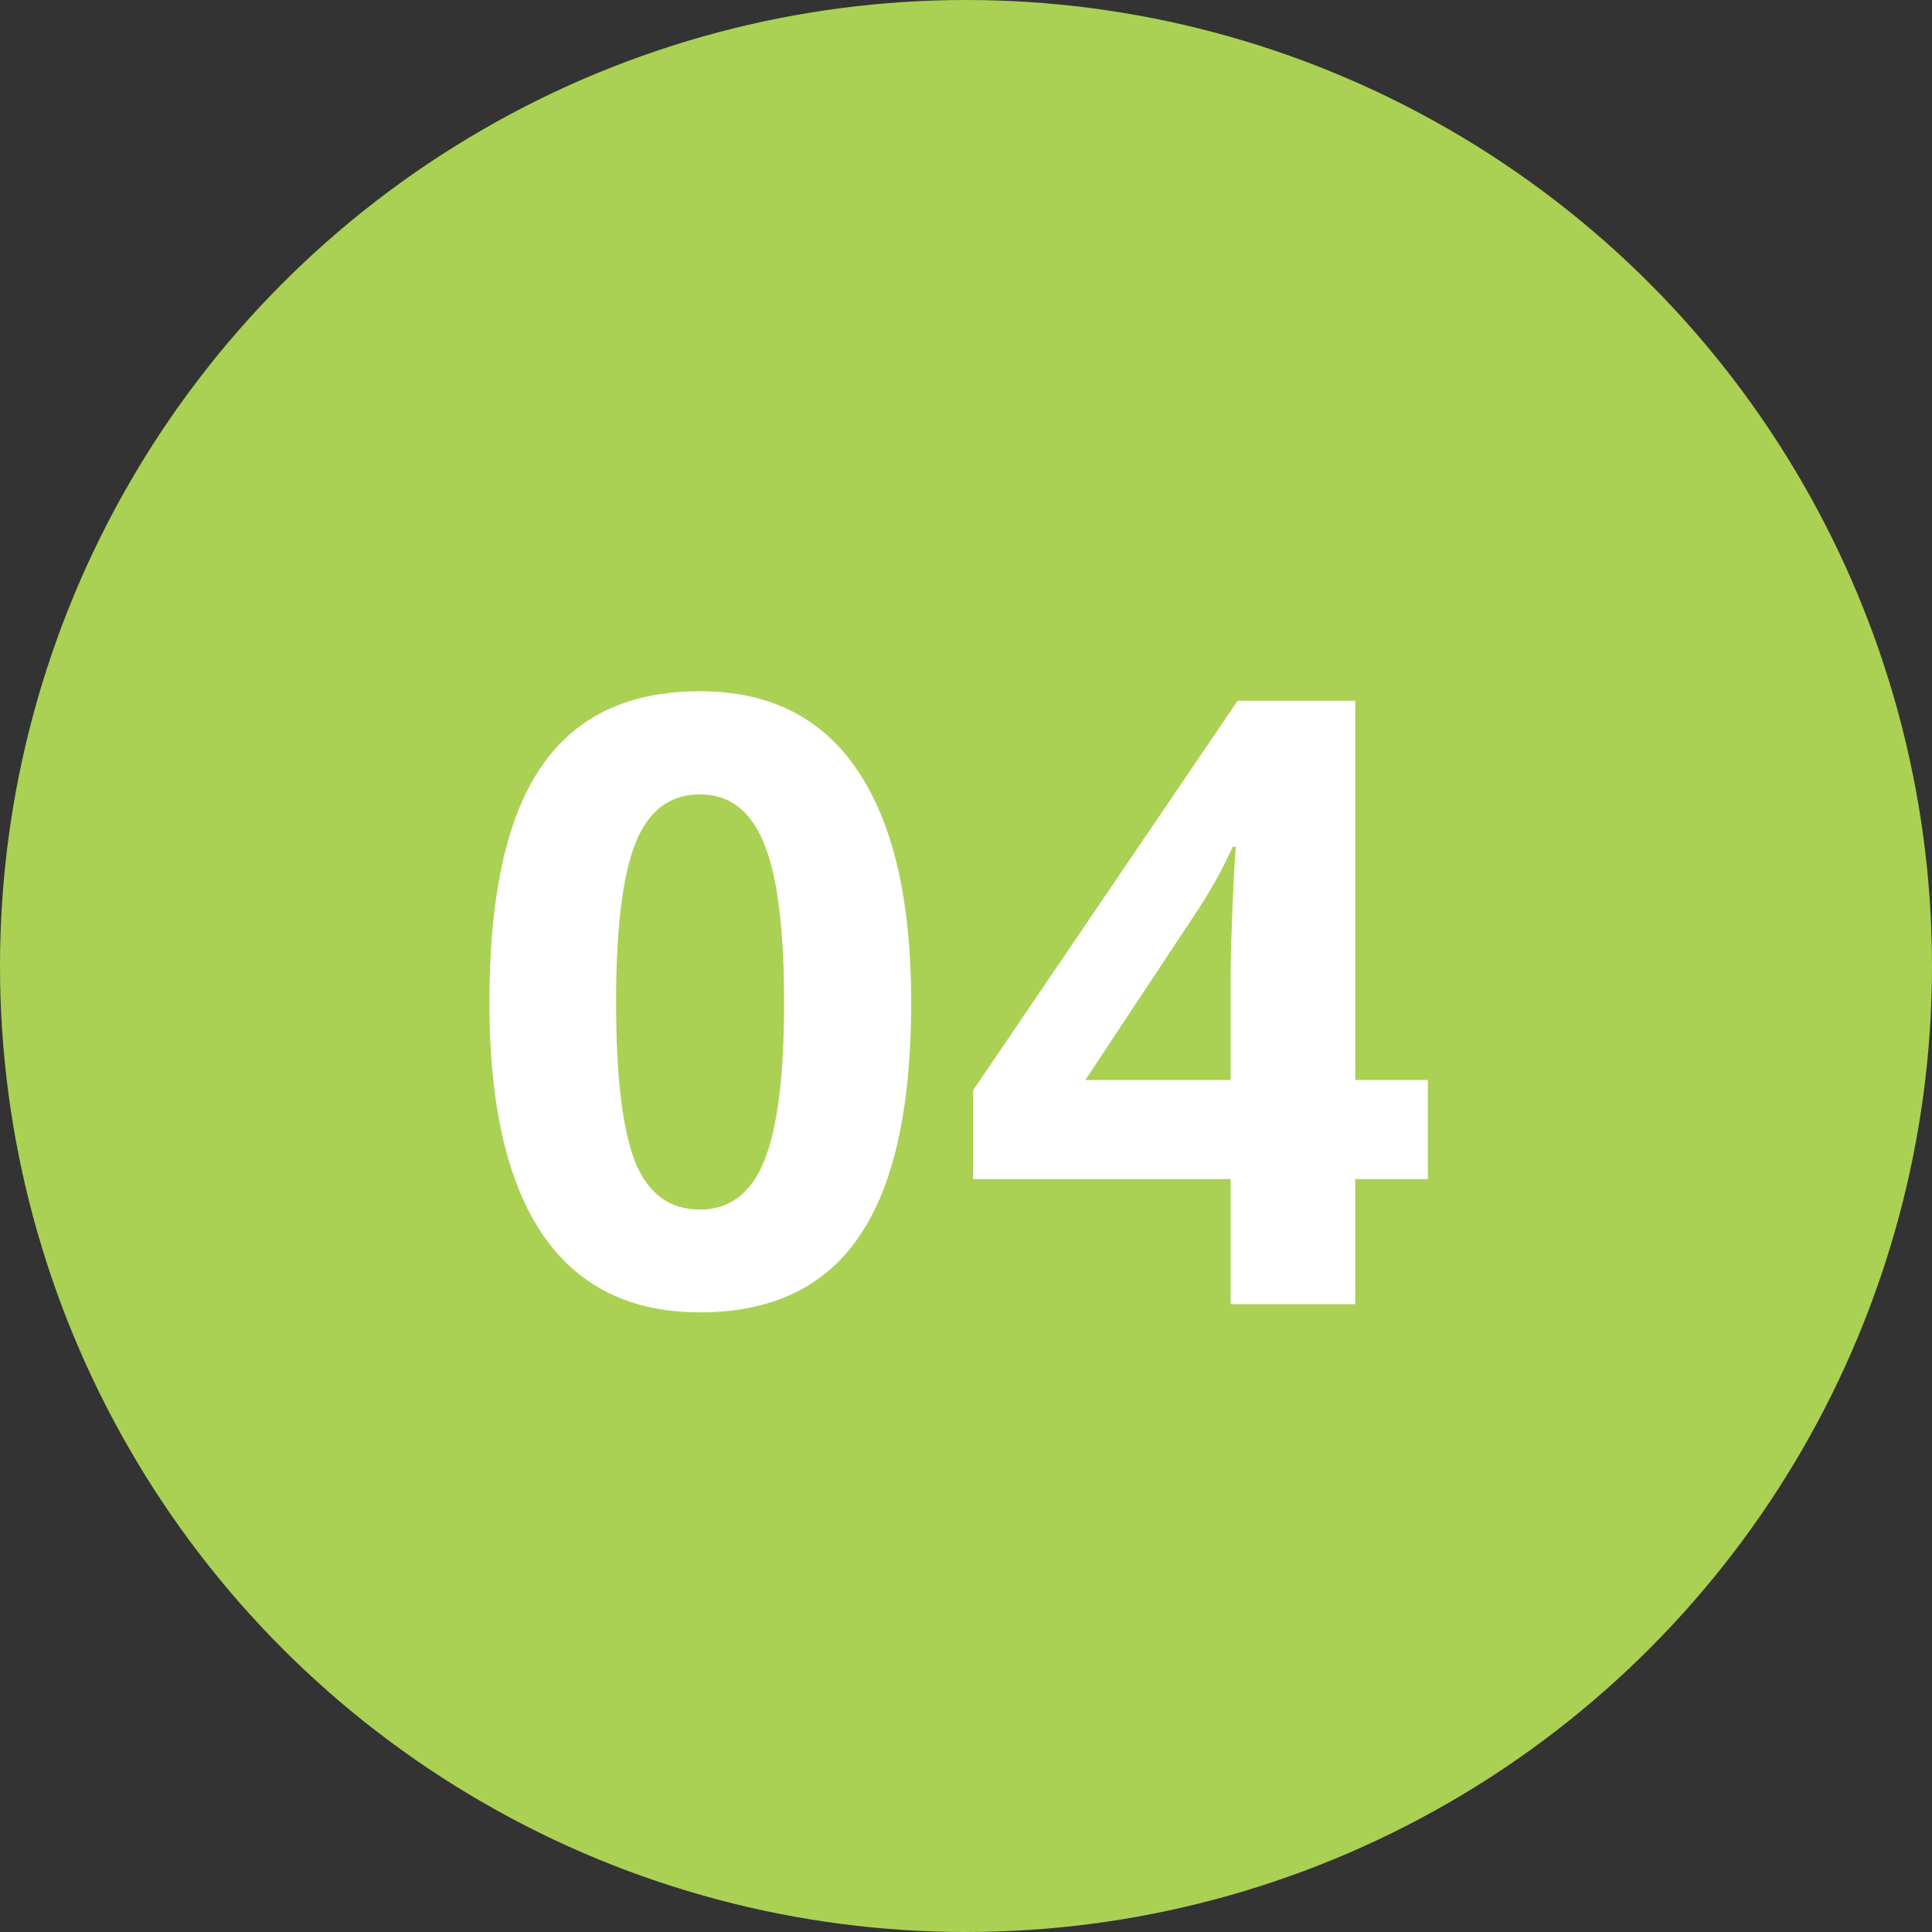
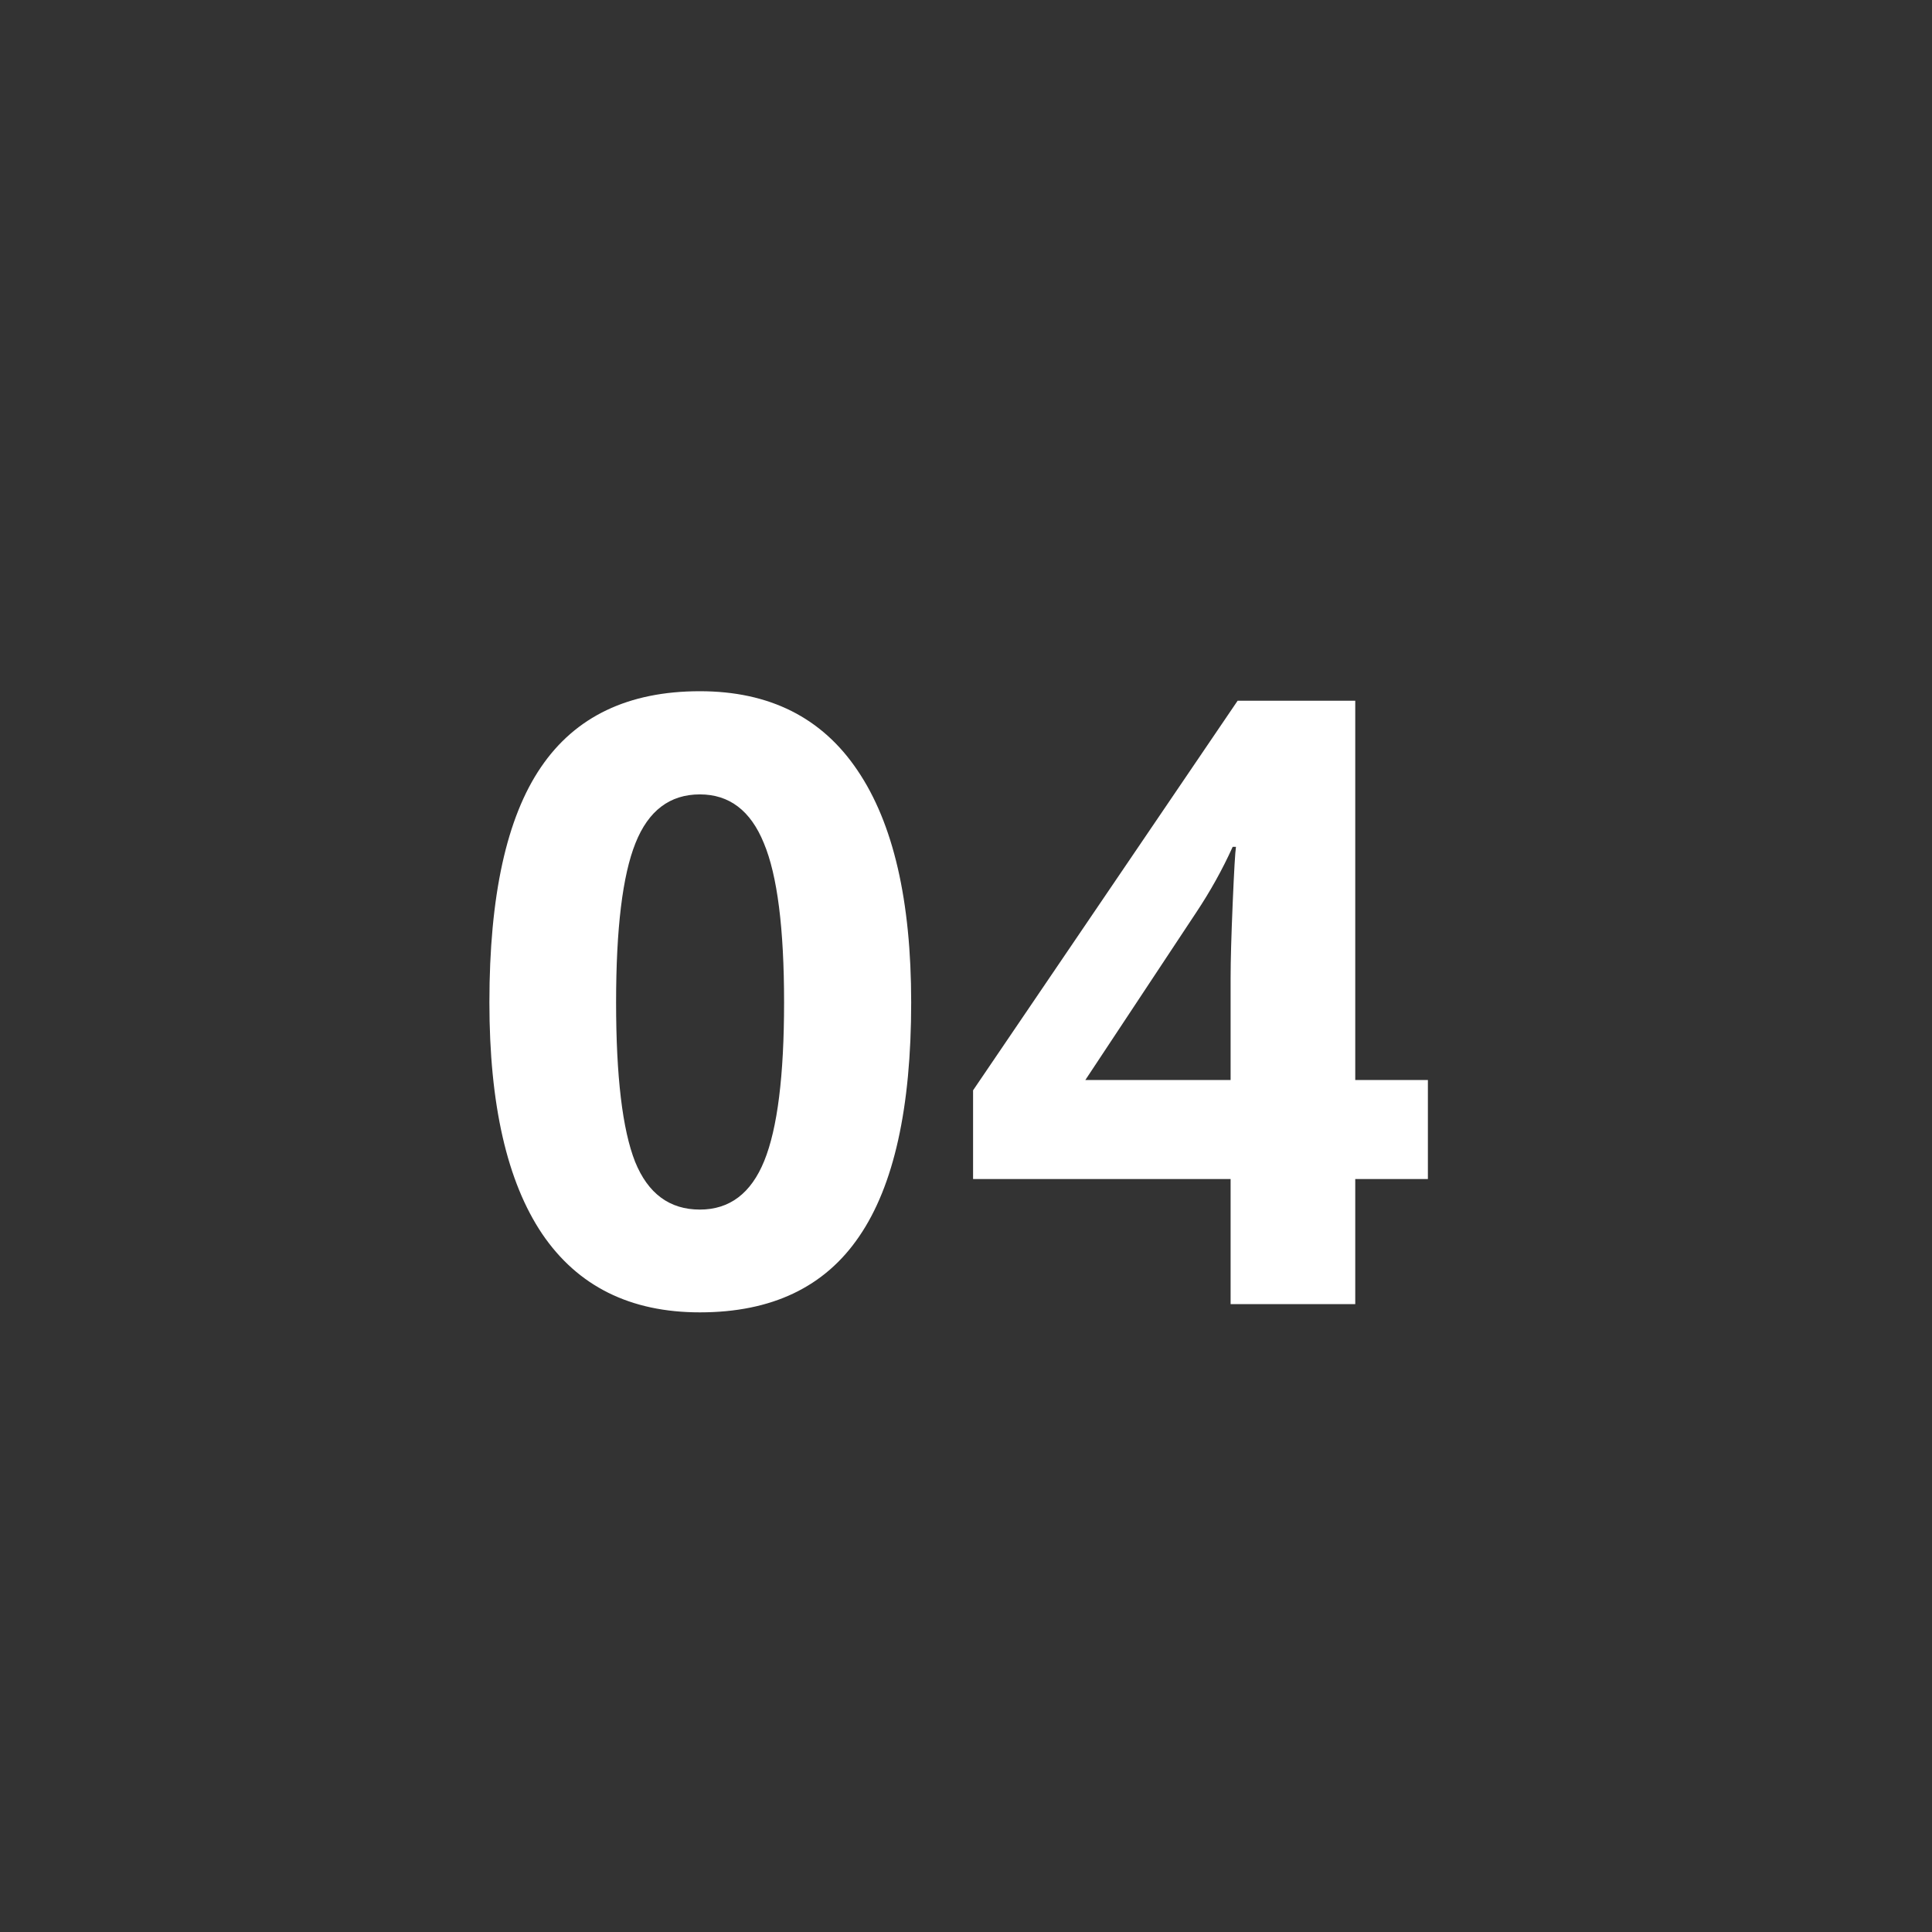
<svg xmlns="http://www.w3.org/2000/svg" width="80" height="80" viewBox="0 0 80 80" fill="none">
  <rect x="0" y="0" width="80" height="80" fill="#333333" stroke="none" />
-   <circle cx="40" cy="40" r="40" fill="#AAD154" />
  <path d="M37.73 41.507C37.73 45.871 37.013 49.101 35.577 51.197C34.153 53.294 31.954 54.342 28.98 54.342C26.098 54.342 23.922 53.259 22.452 51.095C20.994 48.93 20.265 45.734 20.265 41.507C20.265 37.098 20.977 33.851 22.401 31.766C23.825 29.67 26.018 28.622 28.98 28.622C31.863 28.622 34.039 29.715 35.509 31.903C36.99 34.09 37.73 37.292 37.73 41.507ZM25.511 41.507C25.511 44.572 25.773 46.771 26.297 48.104C26.833 49.426 27.727 50.086 28.98 50.086C30.211 50.086 31.1 49.414 31.646 48.07C32.193 46.725 32.467 44.538 32.467 41.507C32.467 38.443 32.188 36.244 31.629 34.911C31.082 33.566 30.2 32.894 28.98 32.894C27.739 32.894 26.85 33.566 26.314 34.911C25.779 36.244 25.511 38.443 25.511 41.507ZM59.126 48.822H56.118V54H50.957V48.822H40.293V45.148L51.248 29.015H56.118V44.72H59.126V48.822ZM50.957 44.72V40.482C50.957 39.776 50.986 38.75 51.043 37.406C51.1 36.061 51.145 35.281 51.179 35.065H51.043C50.621 35.999 50.114 36.91 49.522 37.799L44.942 44.72H50.957Z" fill="white" />
</svg>